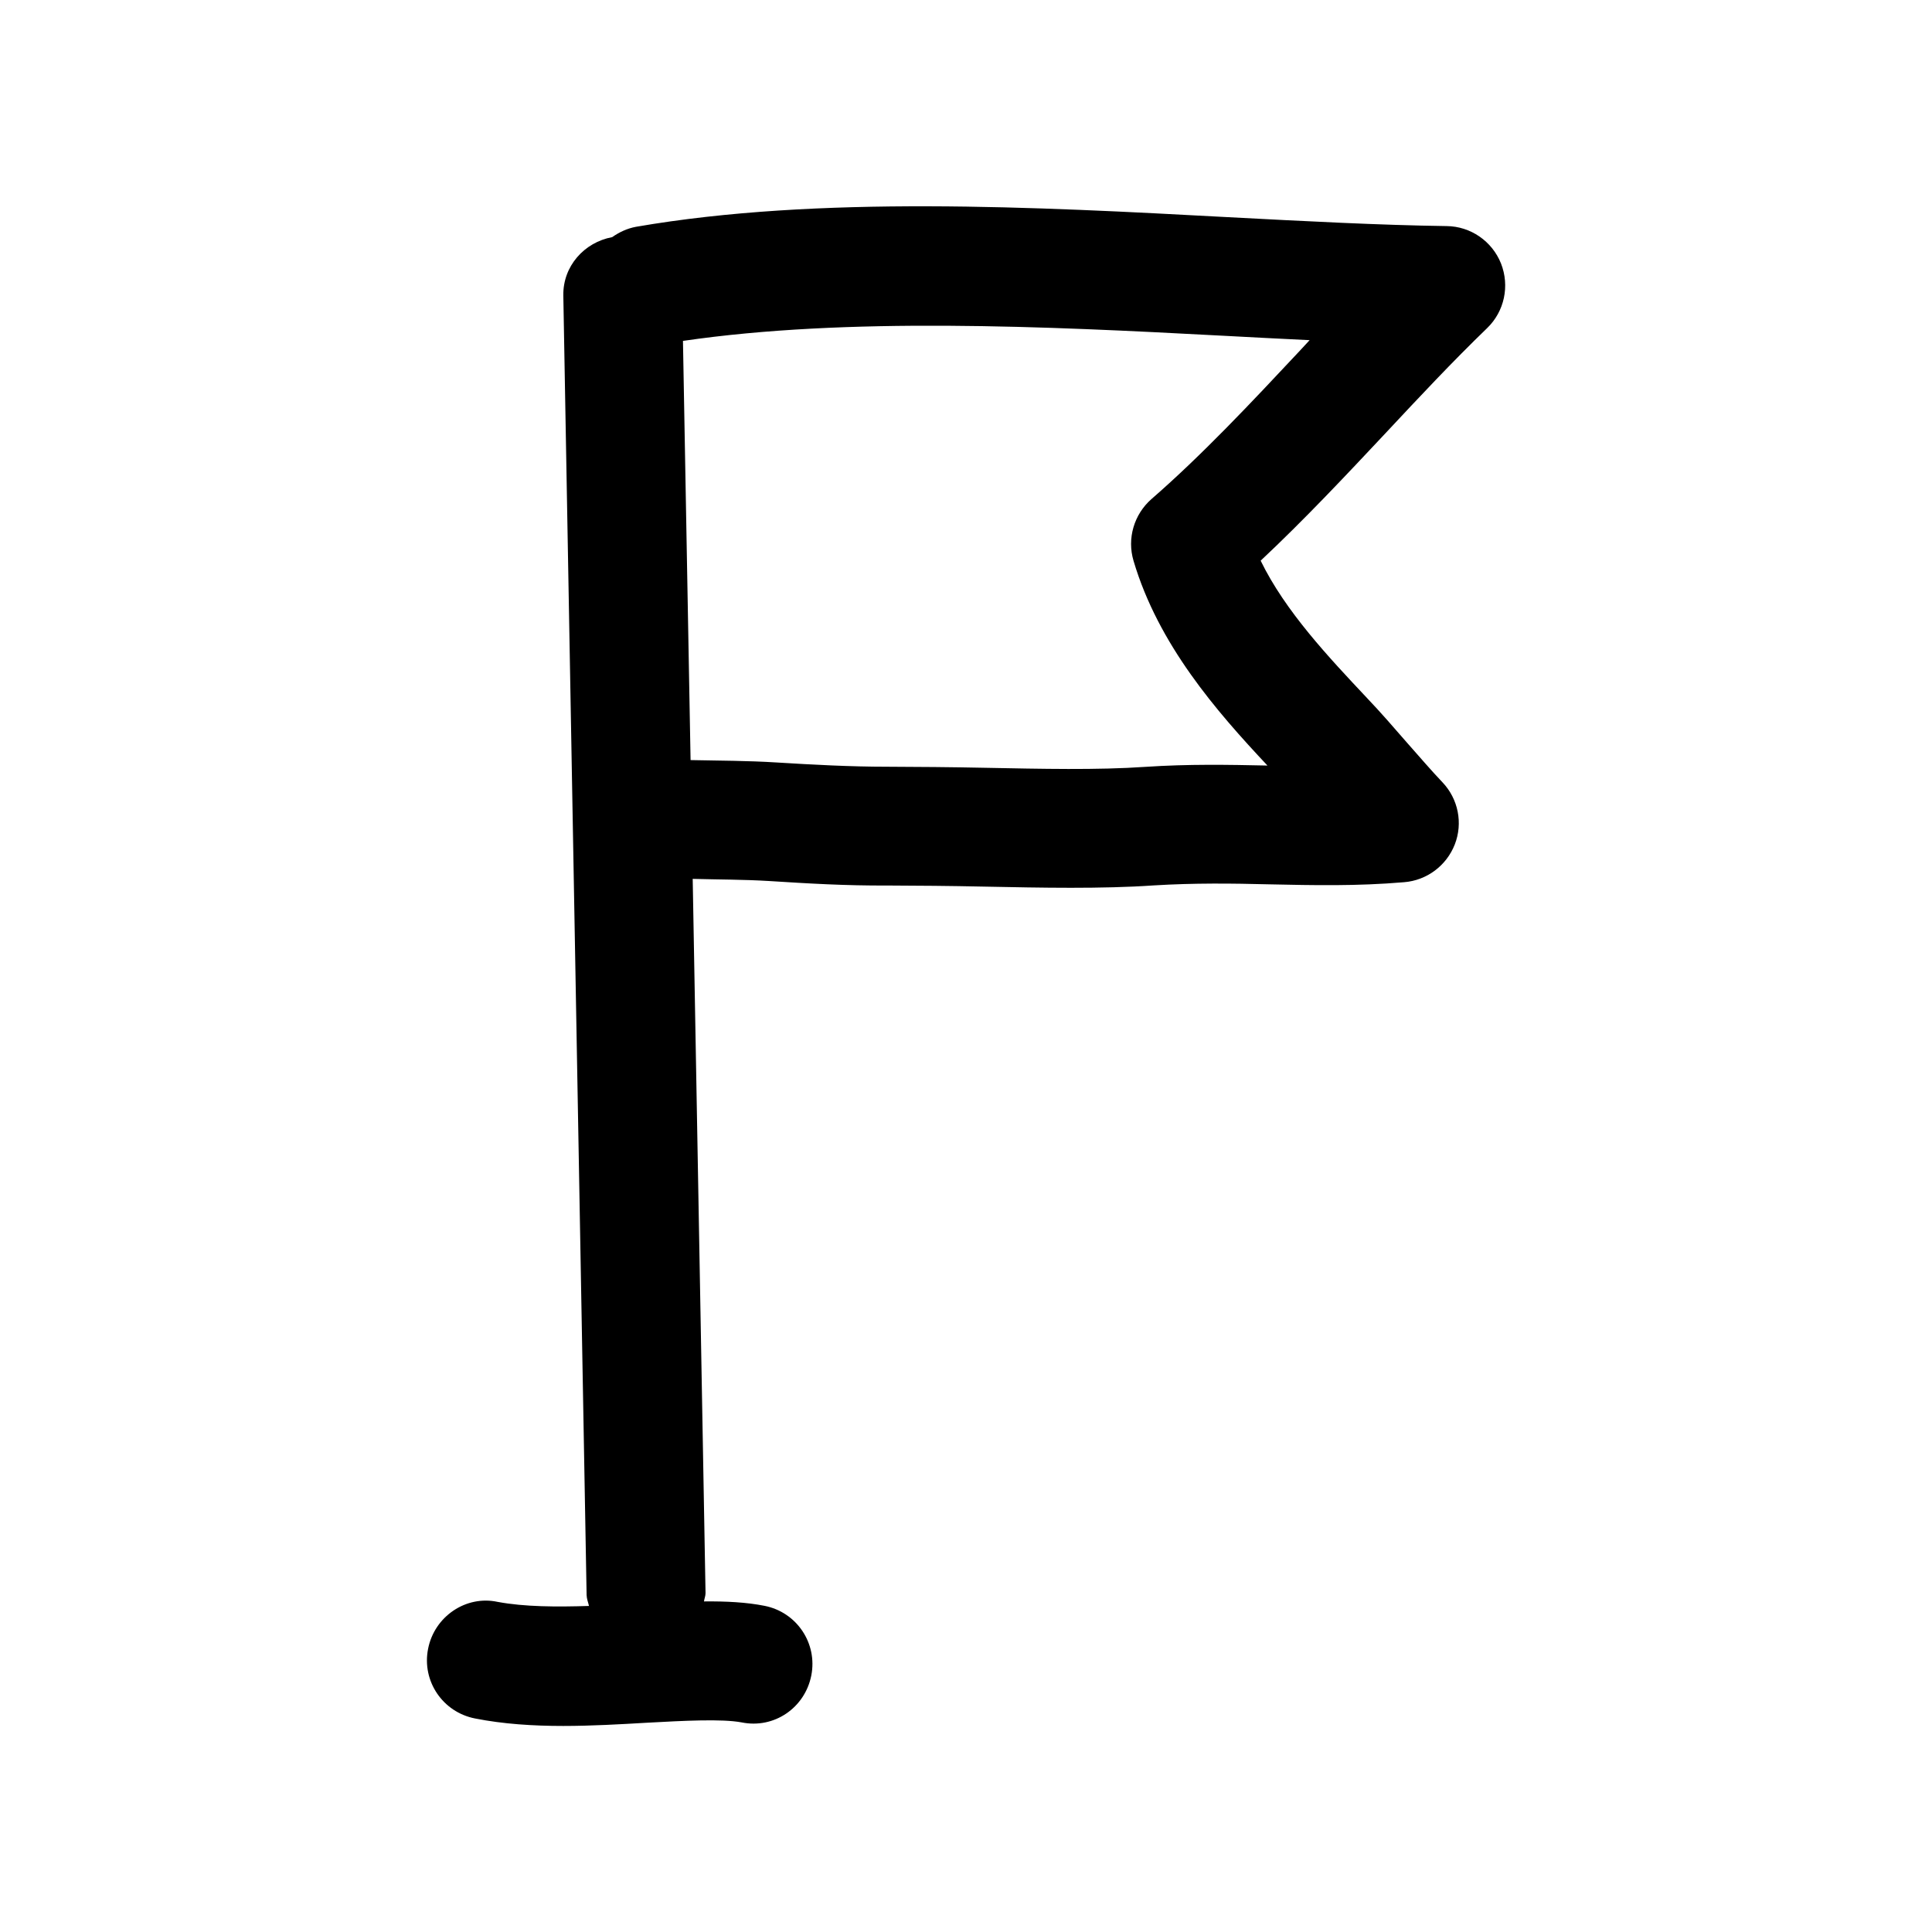
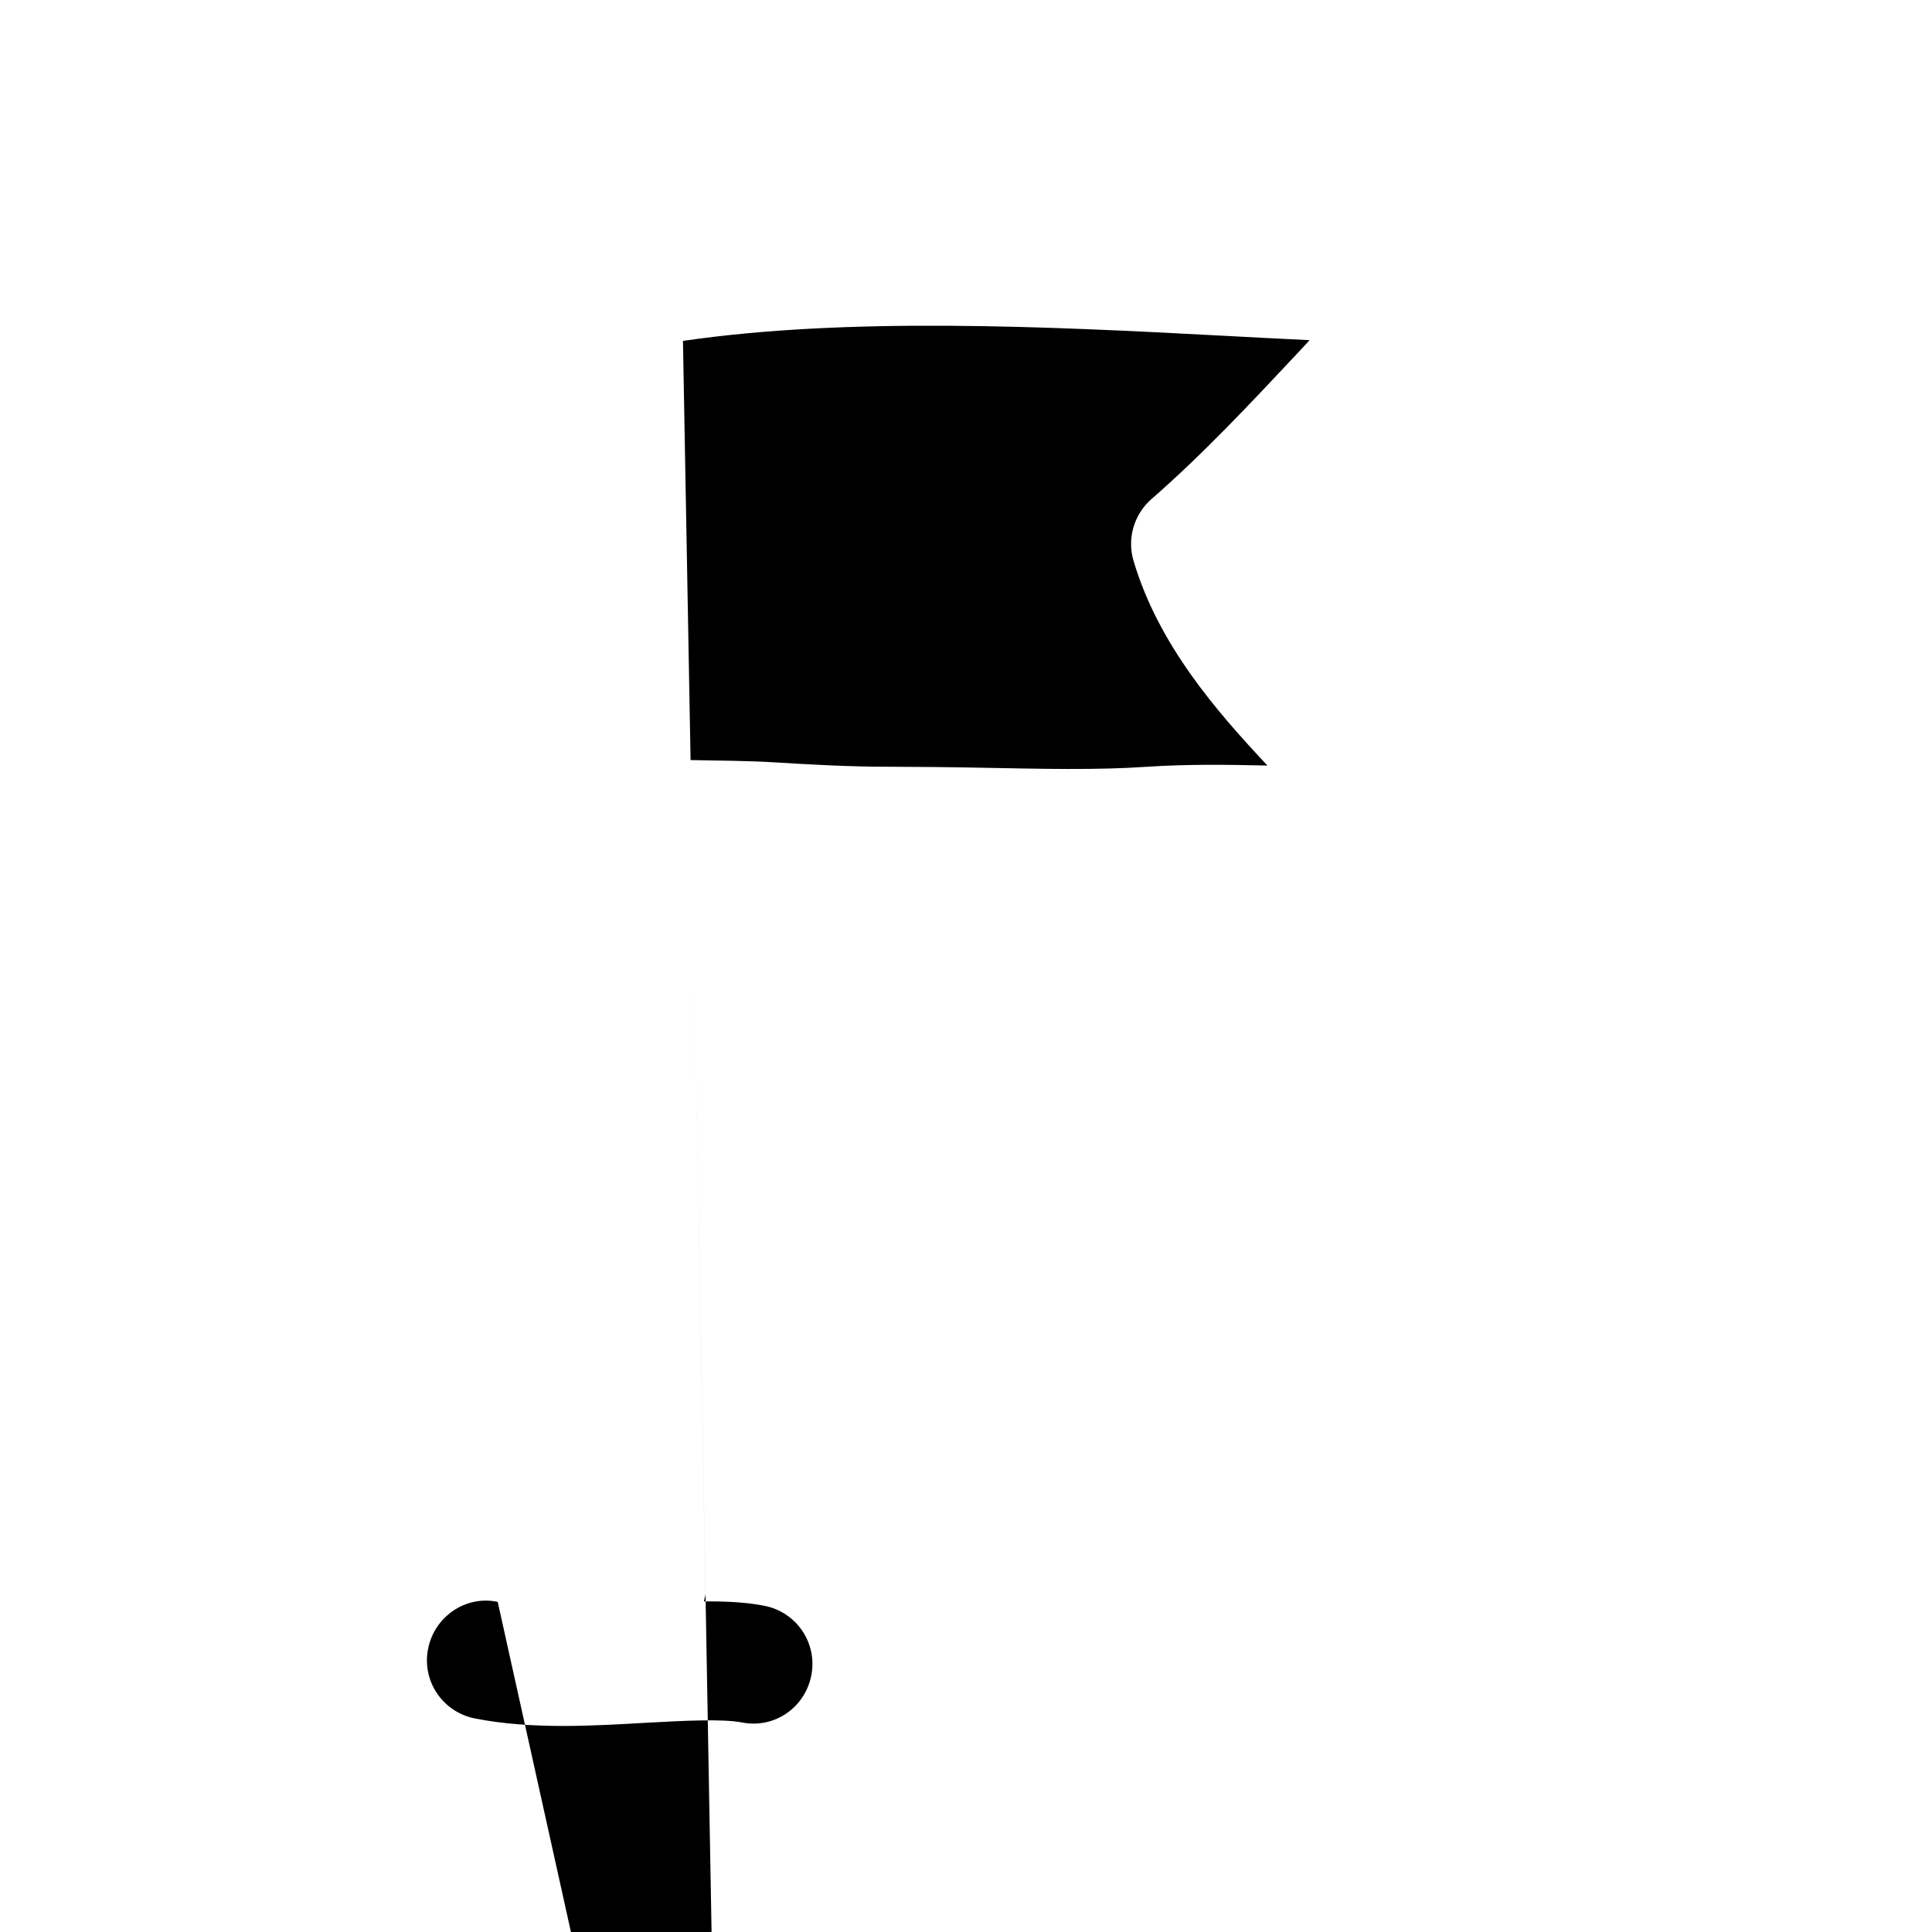
<svg xmlns="http://www.w3.org/2000/svg" fill="#000000" width="800px" height="800px" version="1.1" viewBox="144 144 512 512">
-   <path d="m275.9 568.52c-8.375-1.828-16.781 3.84-18.453 12.438-1.699 8.535 3.871 16.781 12.438 18.453 7.461 1.48 15.43 1.984 23.363 1.984 7.527 0 15.082-0.441 22.137-0.852 9.824-0.535 19.902-1.07 25.129-0.094 8.629 1.762 16.781-3.84 18.484-12.406 1.699-8.566-3.871-16.816-12.406-18.484-4.754-0.945-10.203-1.227-16.027-1.164 0.094-0.754 0.41-1.418 0.41-2.203l-3.402-189.28c6.738 0.188 13.477 0.156 20.184 0.566 10.391 0.66 20.371 1.258 31.551 1.195 7.902 0.031 16.531 0.094 25.285 0.285 7.746 0.156 15.586 0.316 23.207 0.316 7.684 0 15.082-0.156 21.914-0.629 10.832-0.66 20.719-0.535 30.699-0.285 11.684 0.25 23.145 0.504 35.676-0.566 6.016-0.473 11.242-4.375 13.445-10.012 2.203-5.637 0.914-12.059-3.242-16.438-3.086-3.242-6.203-6.894-9.414-10.516-3.527-4.062-7.086-8.156-10.484-11.715-10.297-10.957-21.758-23.082-28.309-36.527 11.555-10.832 22.516-22.516 33.156-33.852 8.879-9.508 17.727-18.957 26.859-27.773 4.598-4.441 6.016-11.18 3.684-17.129-2.363-5.918-8.062-9.855-14.422-9.918-17.887-0.25-37.504-1.289-57.938-2.363-50.977-2.738-108.6-5.793-156.87 2.551-2.391 0.441-4.469 1.449-6.328 2.742-7.398 1.383-13.066 7.684-12.941 15.461l6.172 344.42c0.031 1.008 0.41 1.891 0.629 2.867-8.594 0.277-17.098 0.246-24.184-1.074zm191.8-335.57c7.934 0.441 15.742 0.82 23.363 1.195-0.945 1.008-1.891 2.016-2.832 3.055-12.594 13.445-25.633 27.363-39.109 39.078-4.598 4.062-6.488 10.422-4.723 16.344 6.582 22.23 21.98 39.863 35.488 54.254-10.457-0.223-20.973-0.41-32.277 0.344-12.816 0.883-27.805 0.535-42.383 0.254-9.07-0.188-18.074-0.254-26.23-0.285-9.574 0-19.617-0.535-29.285-1.133-7.496-0.473-15.145-0.473-22.703-0.629l-2.016-111.09c43.582-6.359 95.977-3.875 142.71-1.387z" />
+   <path d="m275.9 568.52c-8.375-1.828-16.781 3.84-18.453 12.438-1.699 8.535 3.871 16.781 12.438 18.453 7.461 1.48 15.43 1.984 23.363 1.984 7.527 0 15.082-0.441 22.137-0.852 9.824-0.535 19.902-1.07 25.129-0.094 8.629 1.762 16.781-3.84 18.484-12.406 1.699-8.566-3.871-16.816-12.406-18.484-4.754-0.945-10.203-1.227-16.027-1.164 0.094-0.754 0.41-1.418 0.41-2.203l-3.402-189.28l6.172 344.42c0.031 1.008 0.41 1.891 0.629 2.867-8.594 0.277-17.098 0.246-24.184-1.074zm191.8-335.57c7.934 0.441 15.742 0.82 23.363 1.195-0.945 1.008-1.891 2.016-2.832 3.055-12.594 13.445-25.633 27.363-39.109 39.078-4.598 4.062-6.488 10.422-4.723 16.344 6.582 22.23 21.98 39.863 35.488 54.254-10.457-0.223-20.973-0.41-32.277 0.344-12.816 0.883-27.805 0.535-42.383 0.254-9.07-0.188-18.074-0.254-26.23-0.285-9.574 0-19.617-0.535-29.285-1.133-7.496-0.473-15.145-0.473-22.703-0.629l-2.016-111.09c43.582-6.359 95.977-3.875 142.71-1.387z" />
</svg>